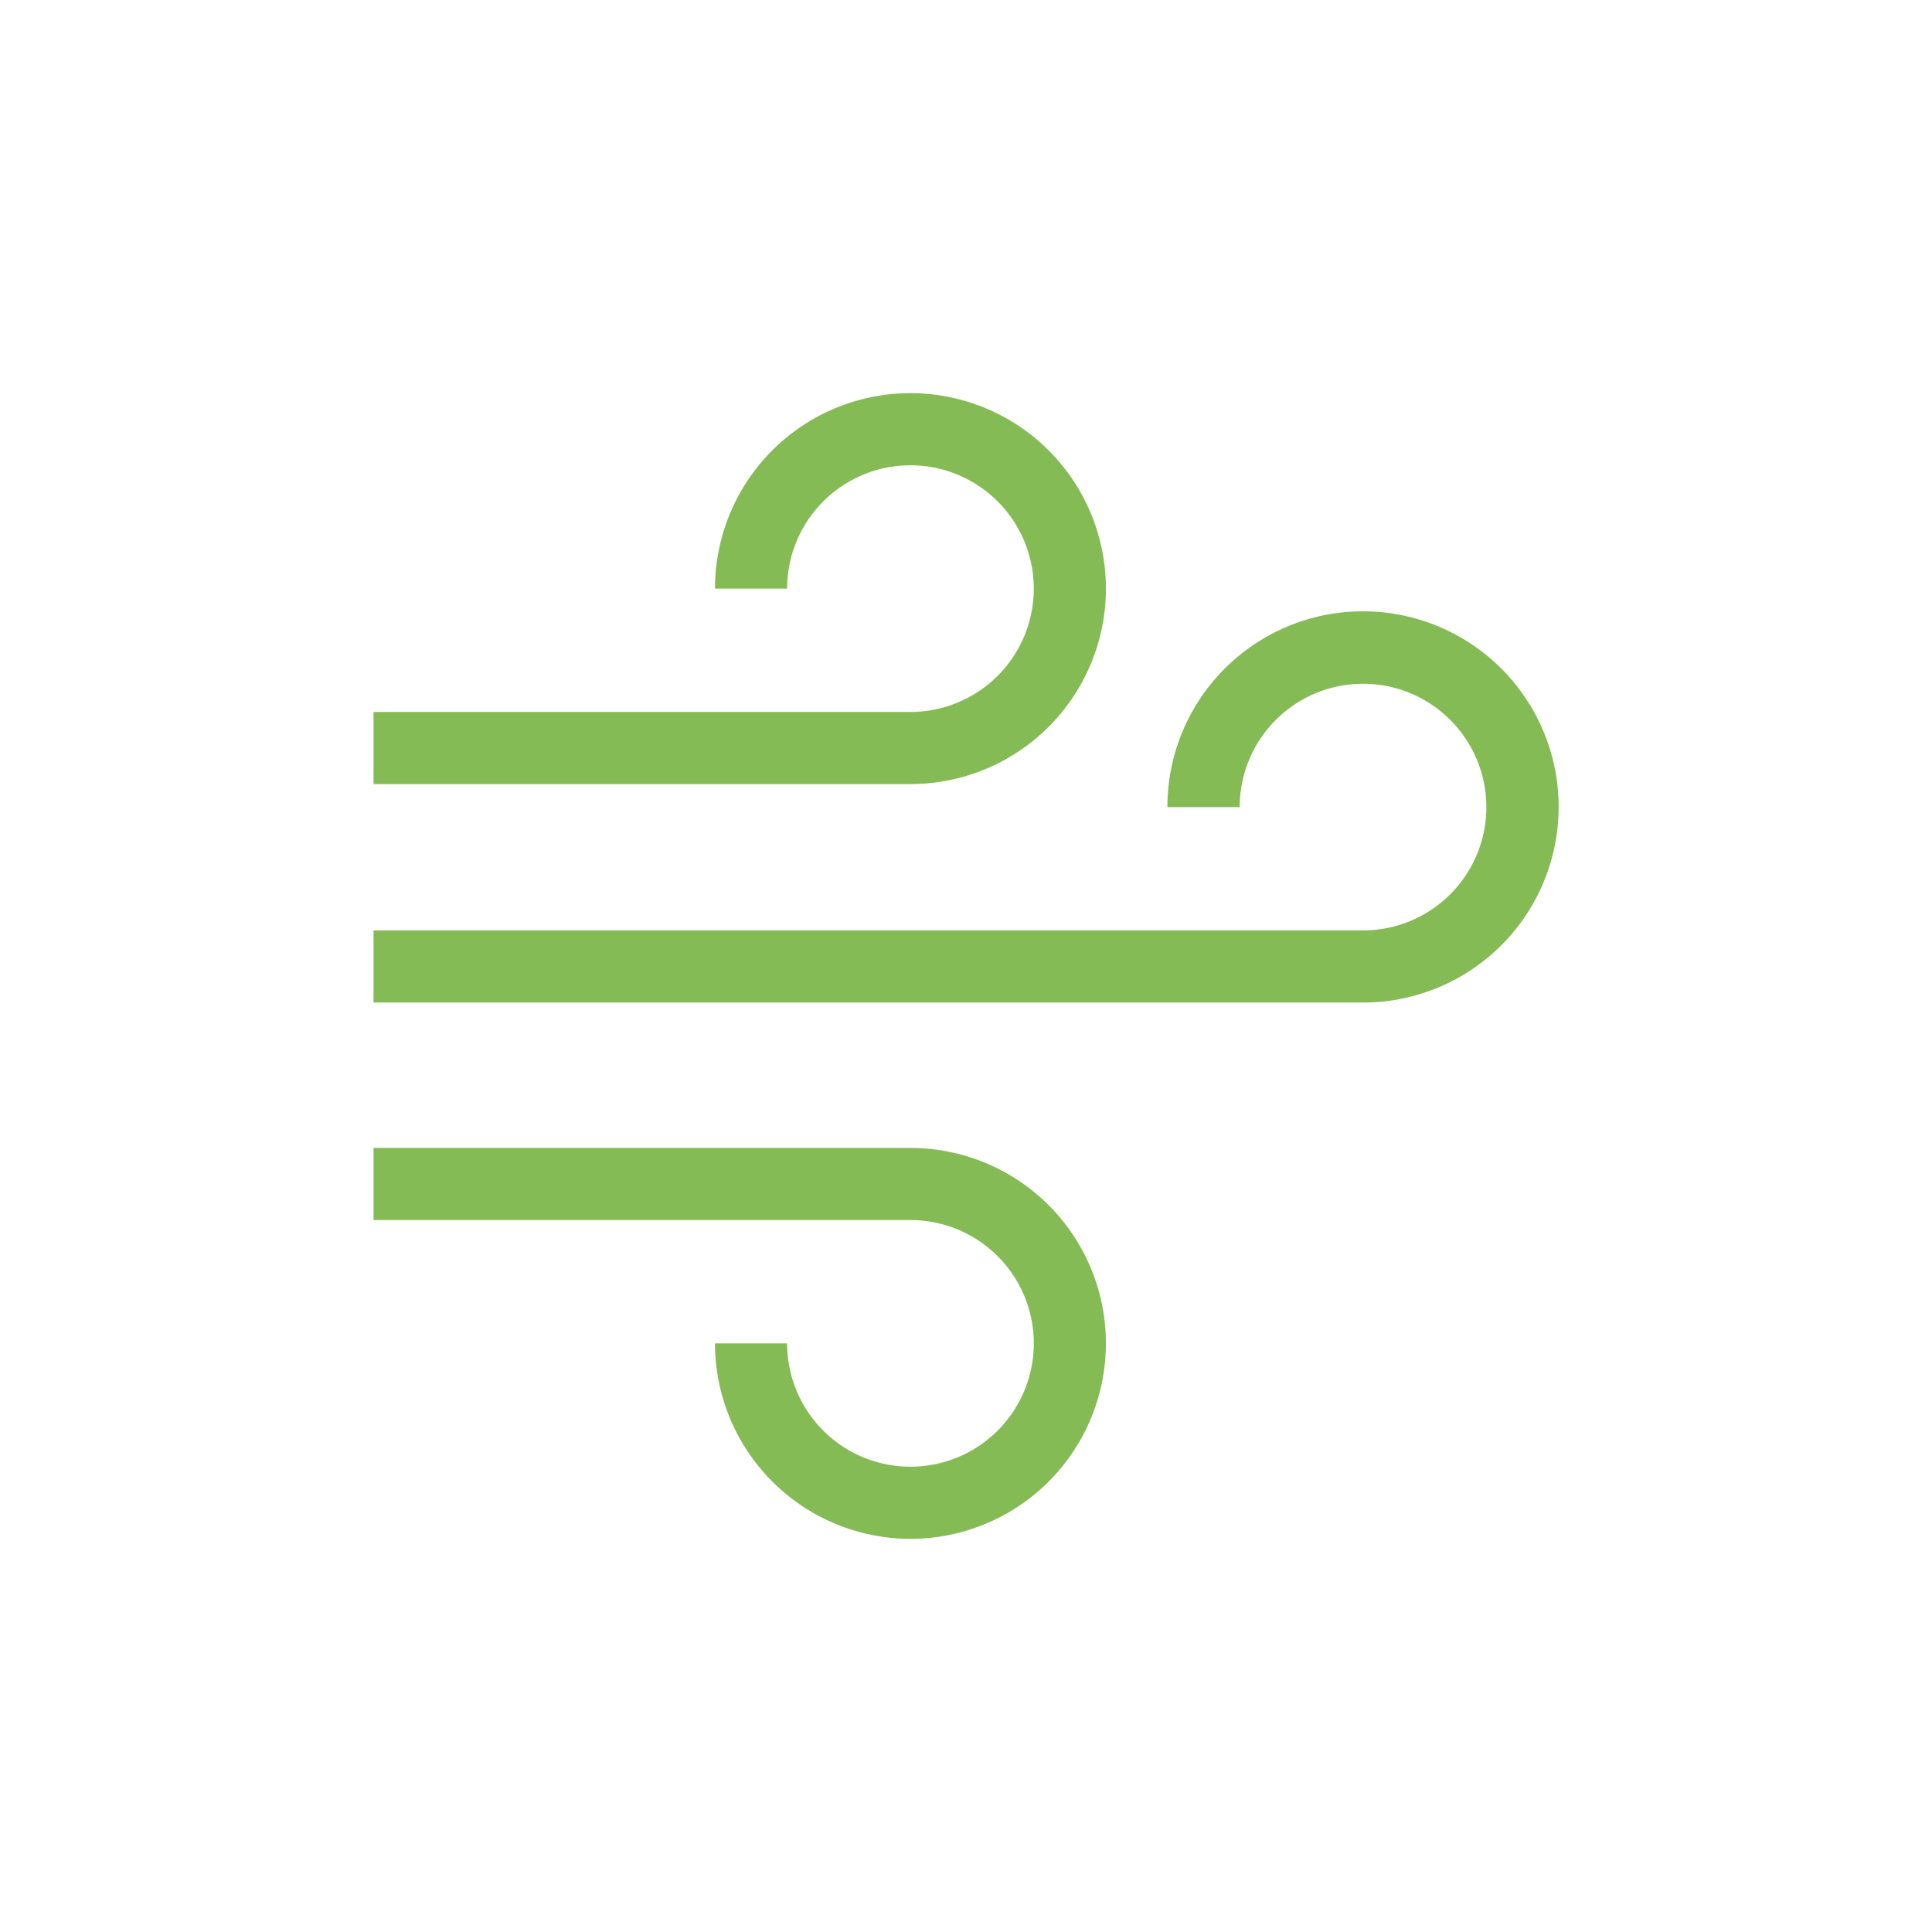
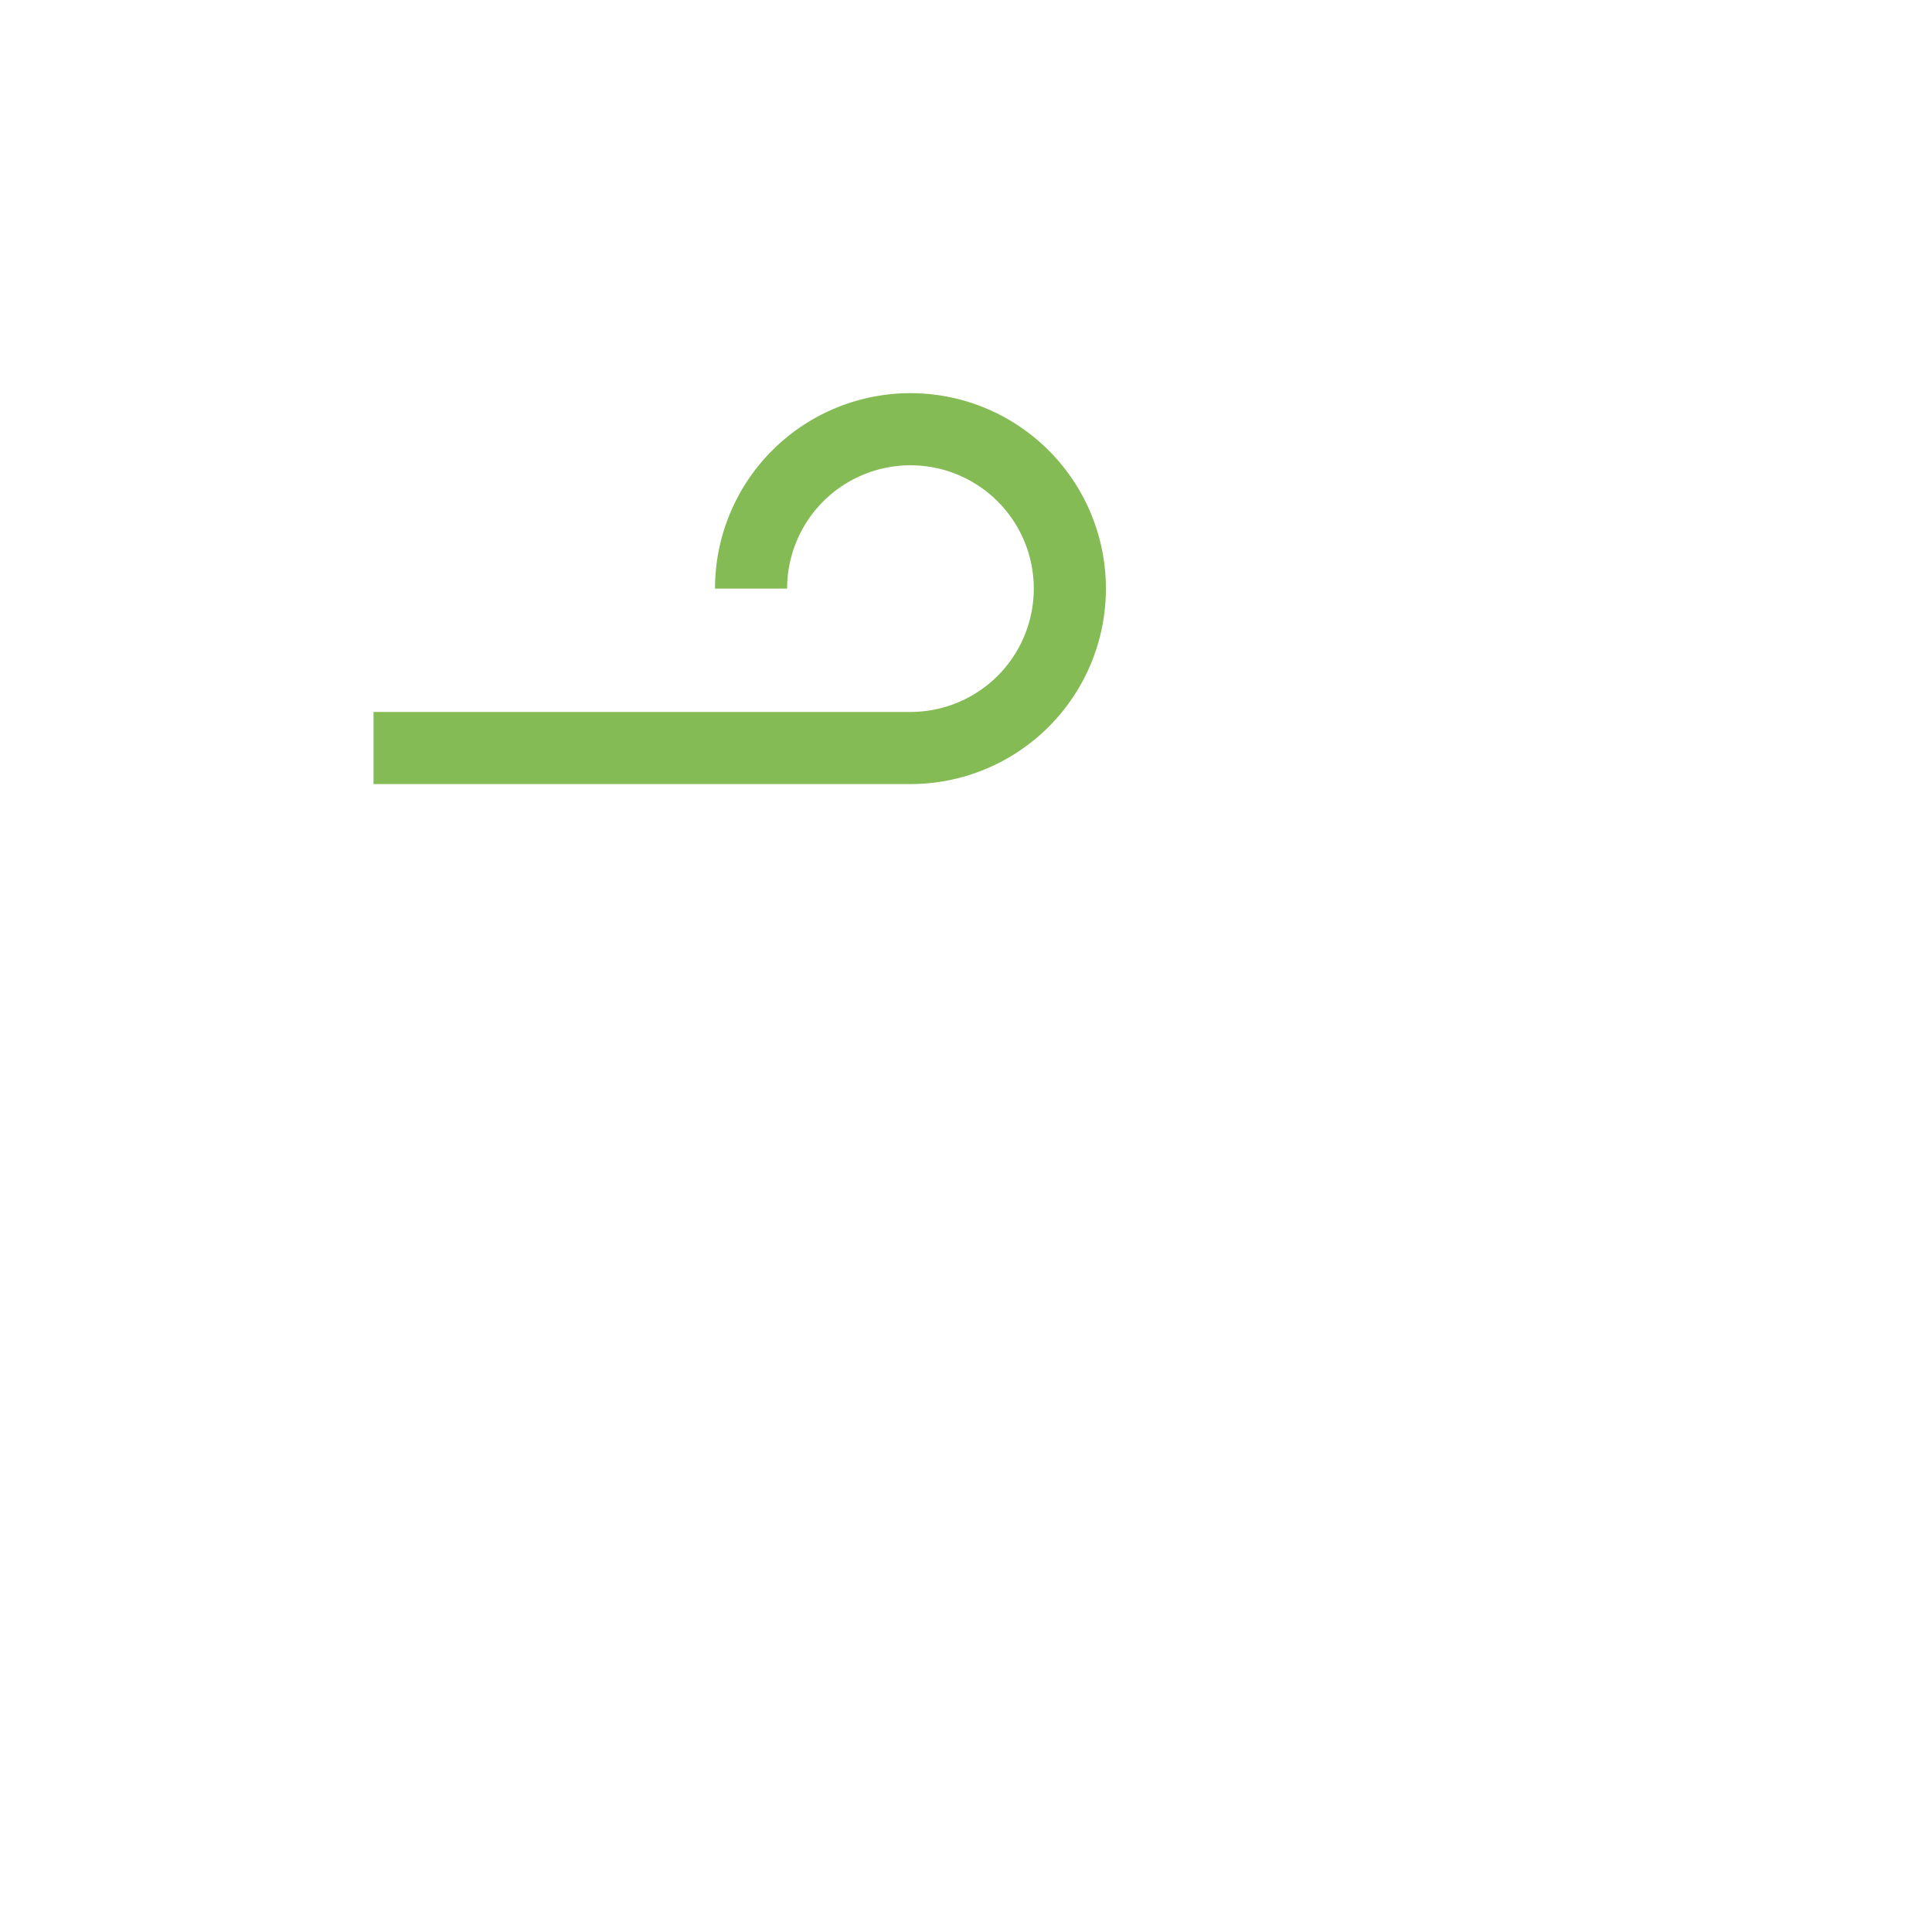
<svg xmlns="http://www.w3.org/2000/svg" viewBox="0 0 120 120">
  <defs>
    <style>.a{fill:#85bb55;}</style>
  </defs>
  <title>CT-Test-02-Wind</title>
  <path class="a" d="M56.55,48.7H23.2V44.22H56.55a7.66,7.66,0,1,0-7.66-7.66H44.41A12.14,12.14,0,1,1,56.55,48.7Z" />
-   <path class="a" d="M56.55,95.58A12.15,12.15,0,0,1,44.41,83.44h4.48a7.66,7.66,0,1,0,7.66-7.66H23.2V71.3H56.55a12.14,12.14,0,1,1,0,24.28Z" />
-   <path class="a" d="M84.66,62.27H23.2V57.79H84.66A7.66,7.66,0,1,0,77,50.13H72.51A12.15,12.15,0,1,1,84.66,62.27Z" />
</svg>